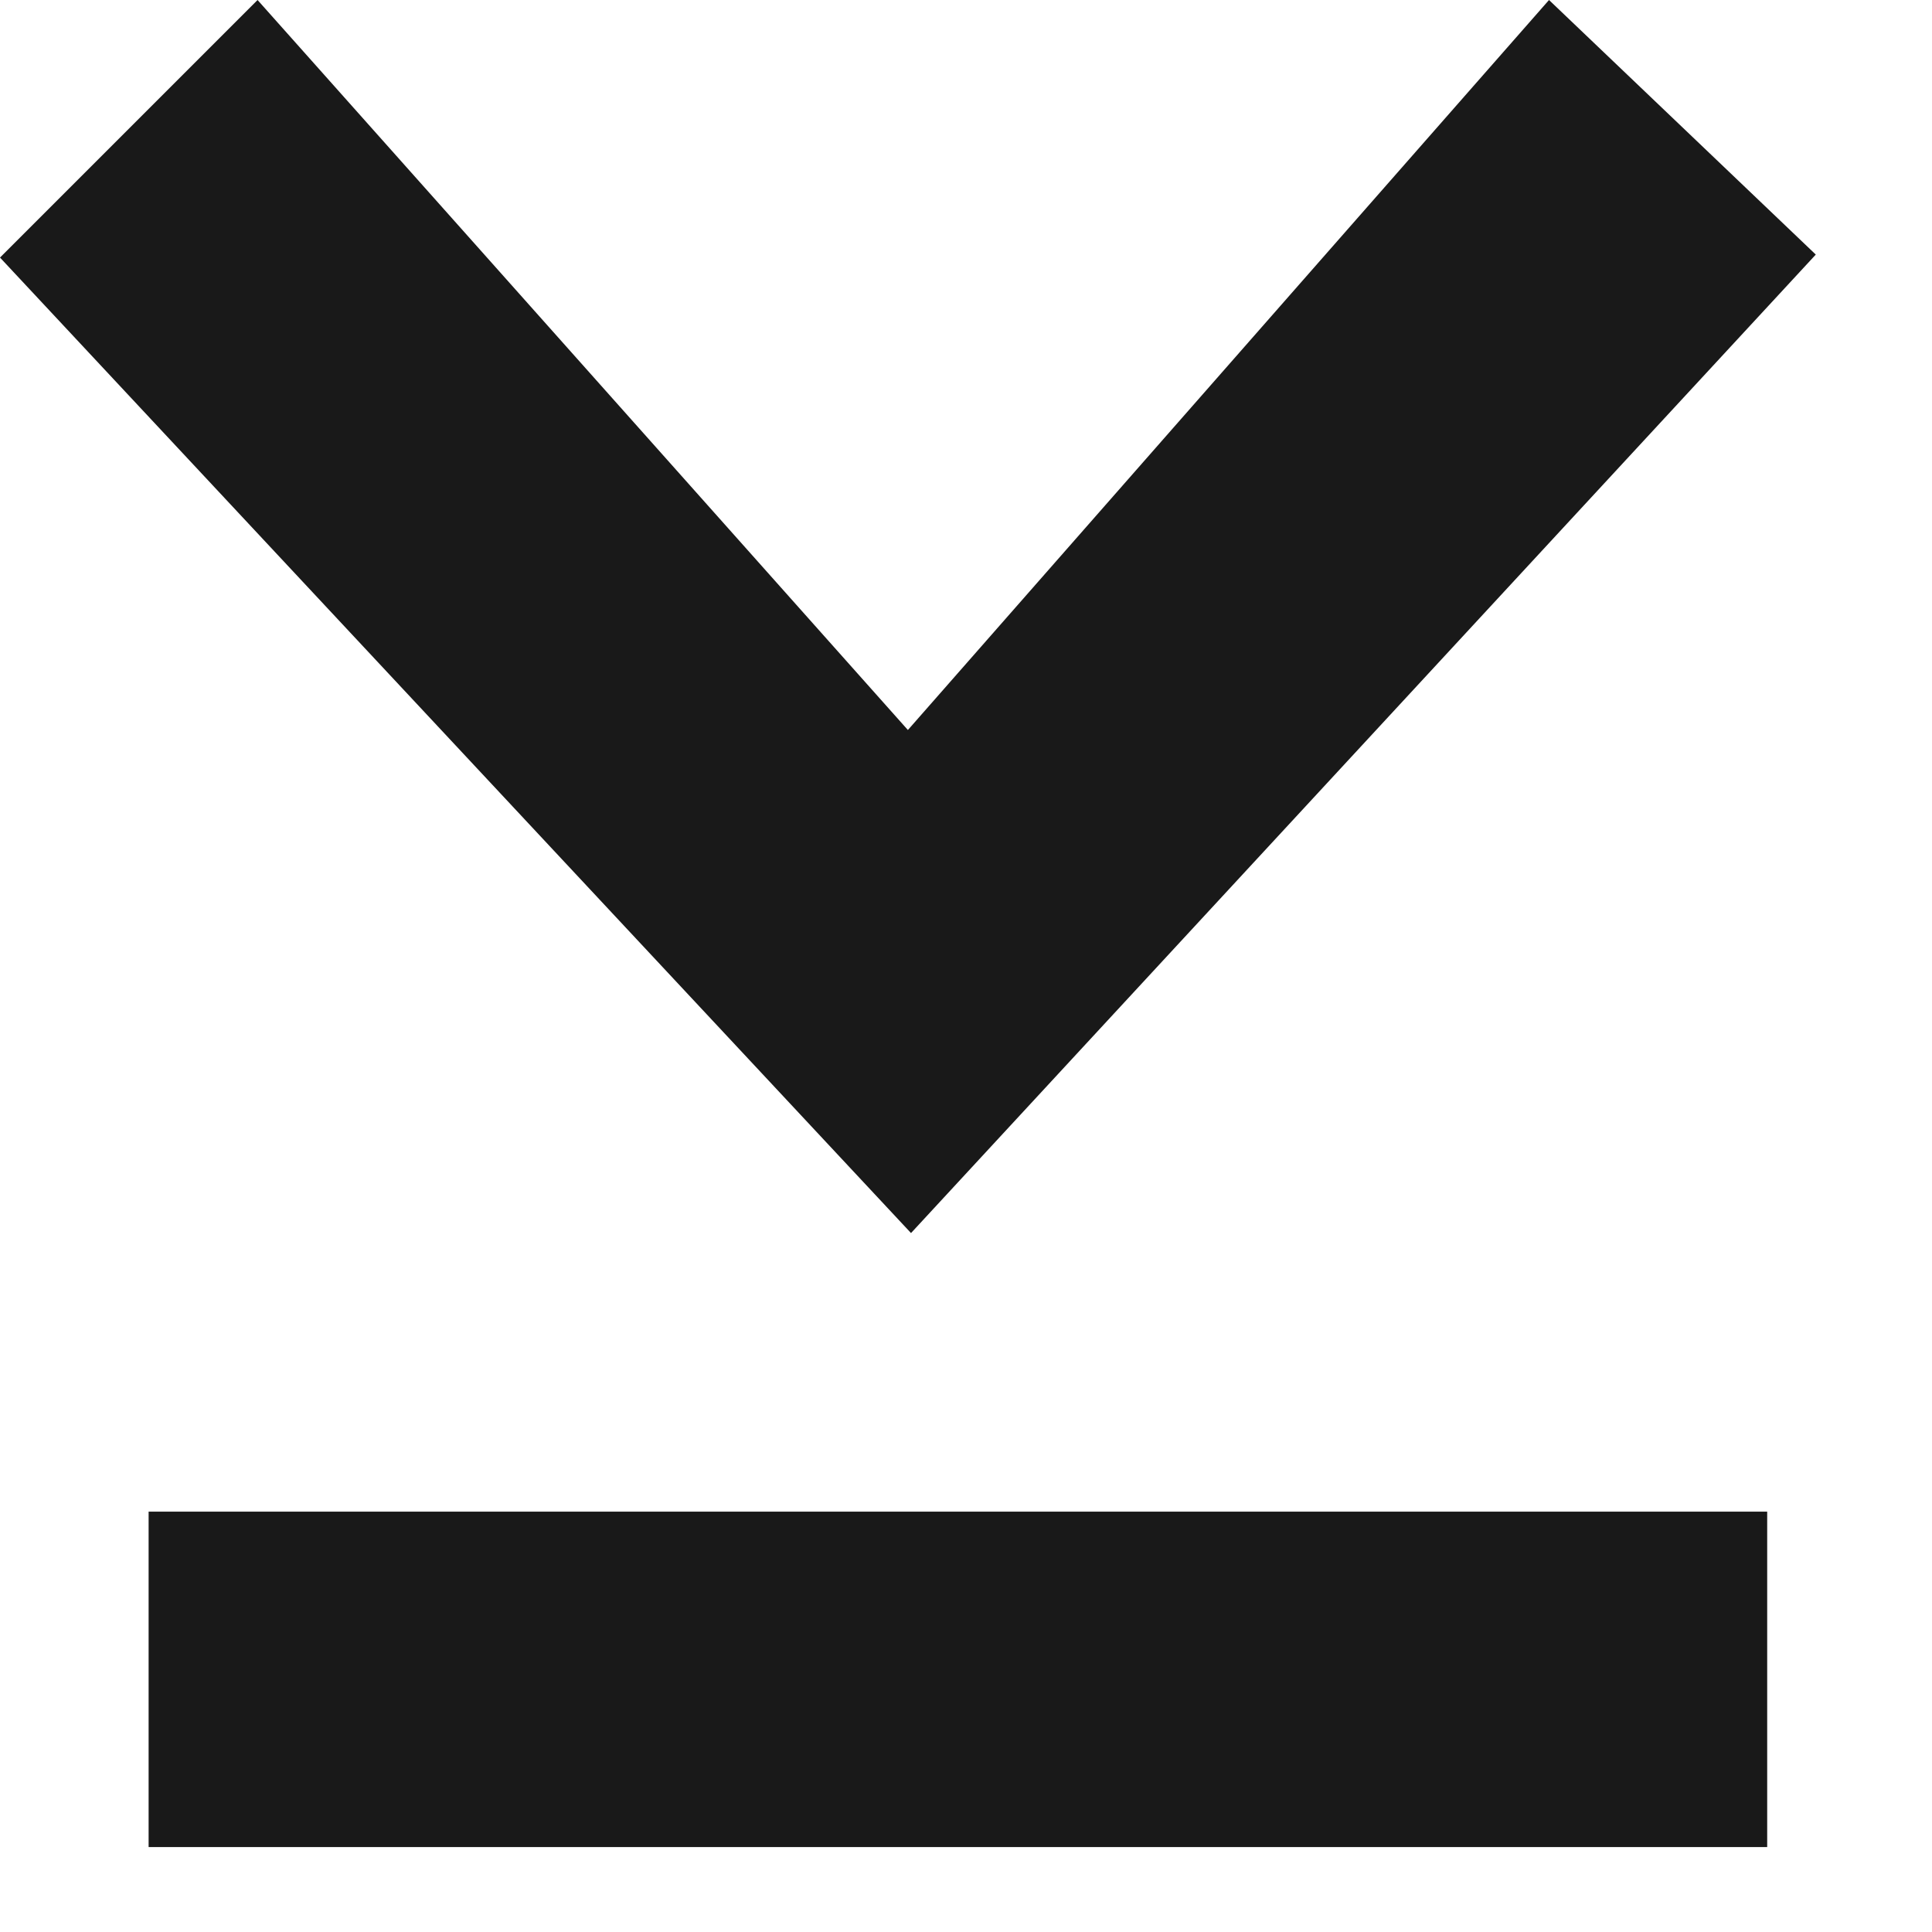
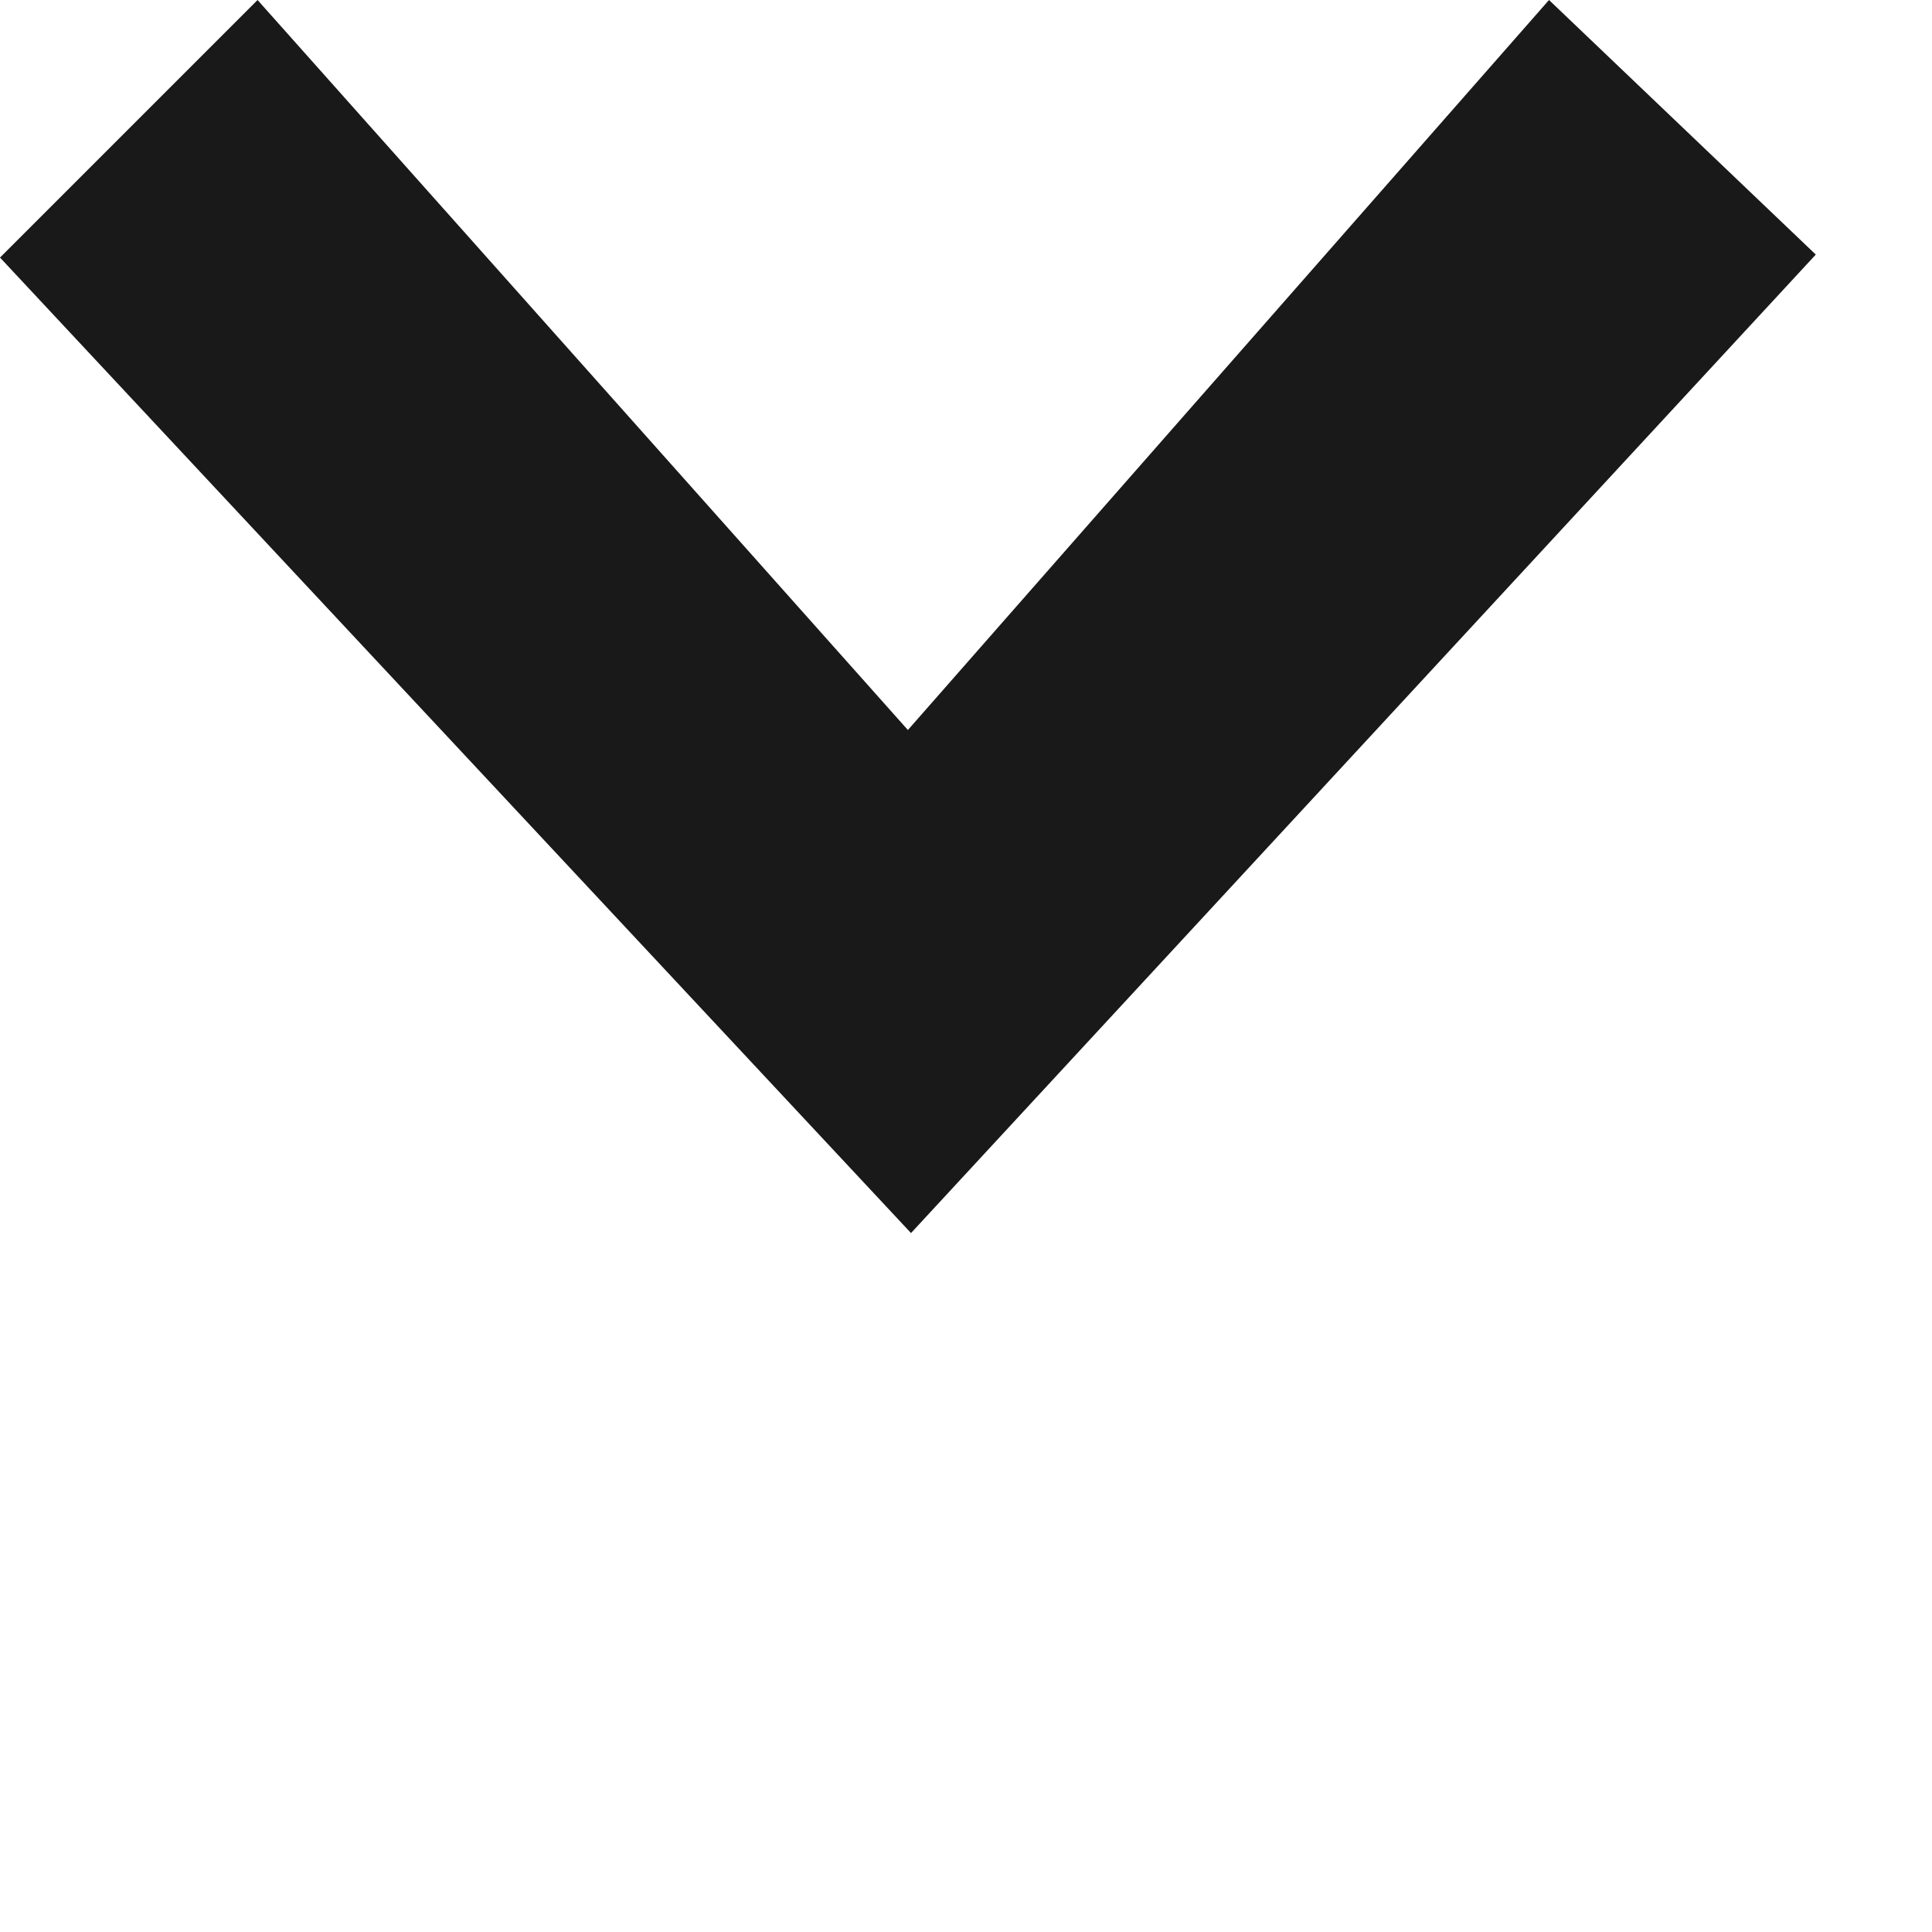
<svg xmlns="http://www.w3.org/2000/svg" width="13px" height="13px" viewBox="0 0 13 13" version="1.1">
  <title>icon_download</title>
  <desc>Created with Sketch.</desc>
  <g id="Page-2" stroke="none" stroke-width="1" fill="none" fill-rule="evenodd">
    <g id="Tablet-Projektdeteileite" transform="translate(-157, -6596)">
      <g id="Downloads" transform="translate(47, 6420)">
        <g id="icon_download" transform="translate(110, 176)">
          <polygon id="Fill-3" fill="#191919" points="6.13 8.297 12.218 1.713 10.423 0 6.109 4.912 1.733 0 0 1.733" />
-           <path d="M1,11.3 L11.891,11.3" id="Stroke-4" stroke="#191919" stroke-width="2.257" />
        </g>
      </g>
    </g>
  </g>
</svg>